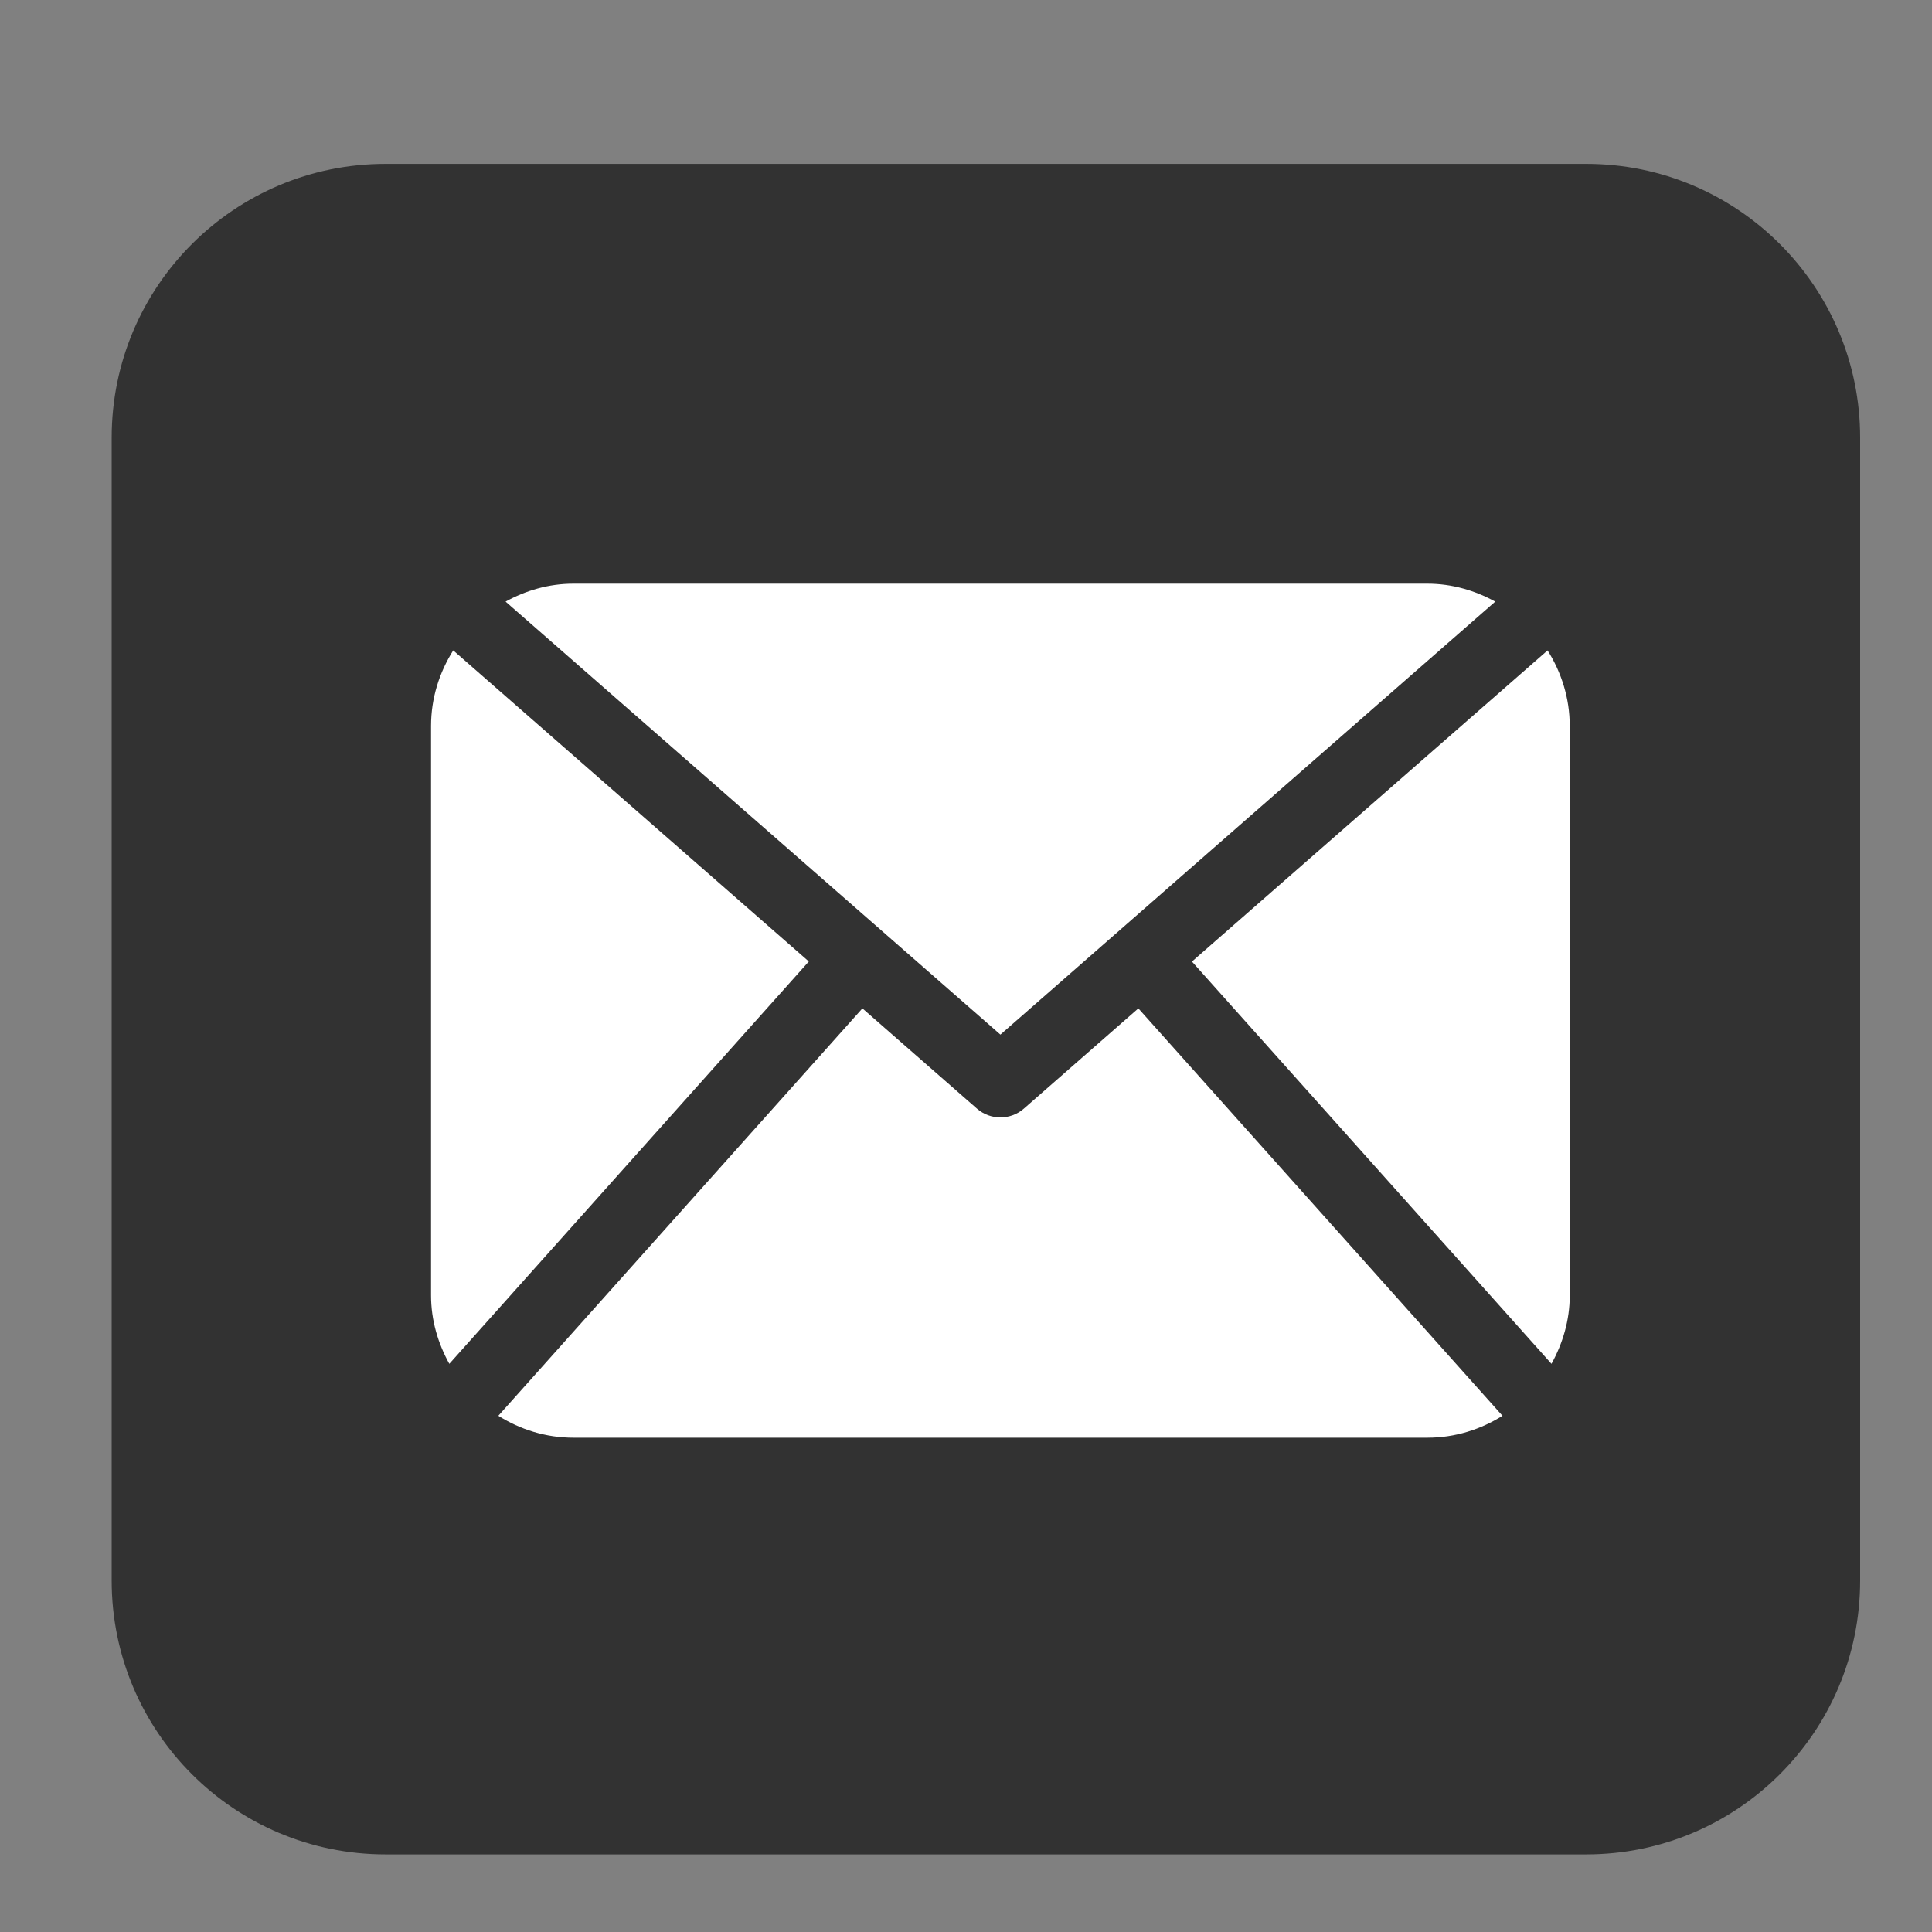
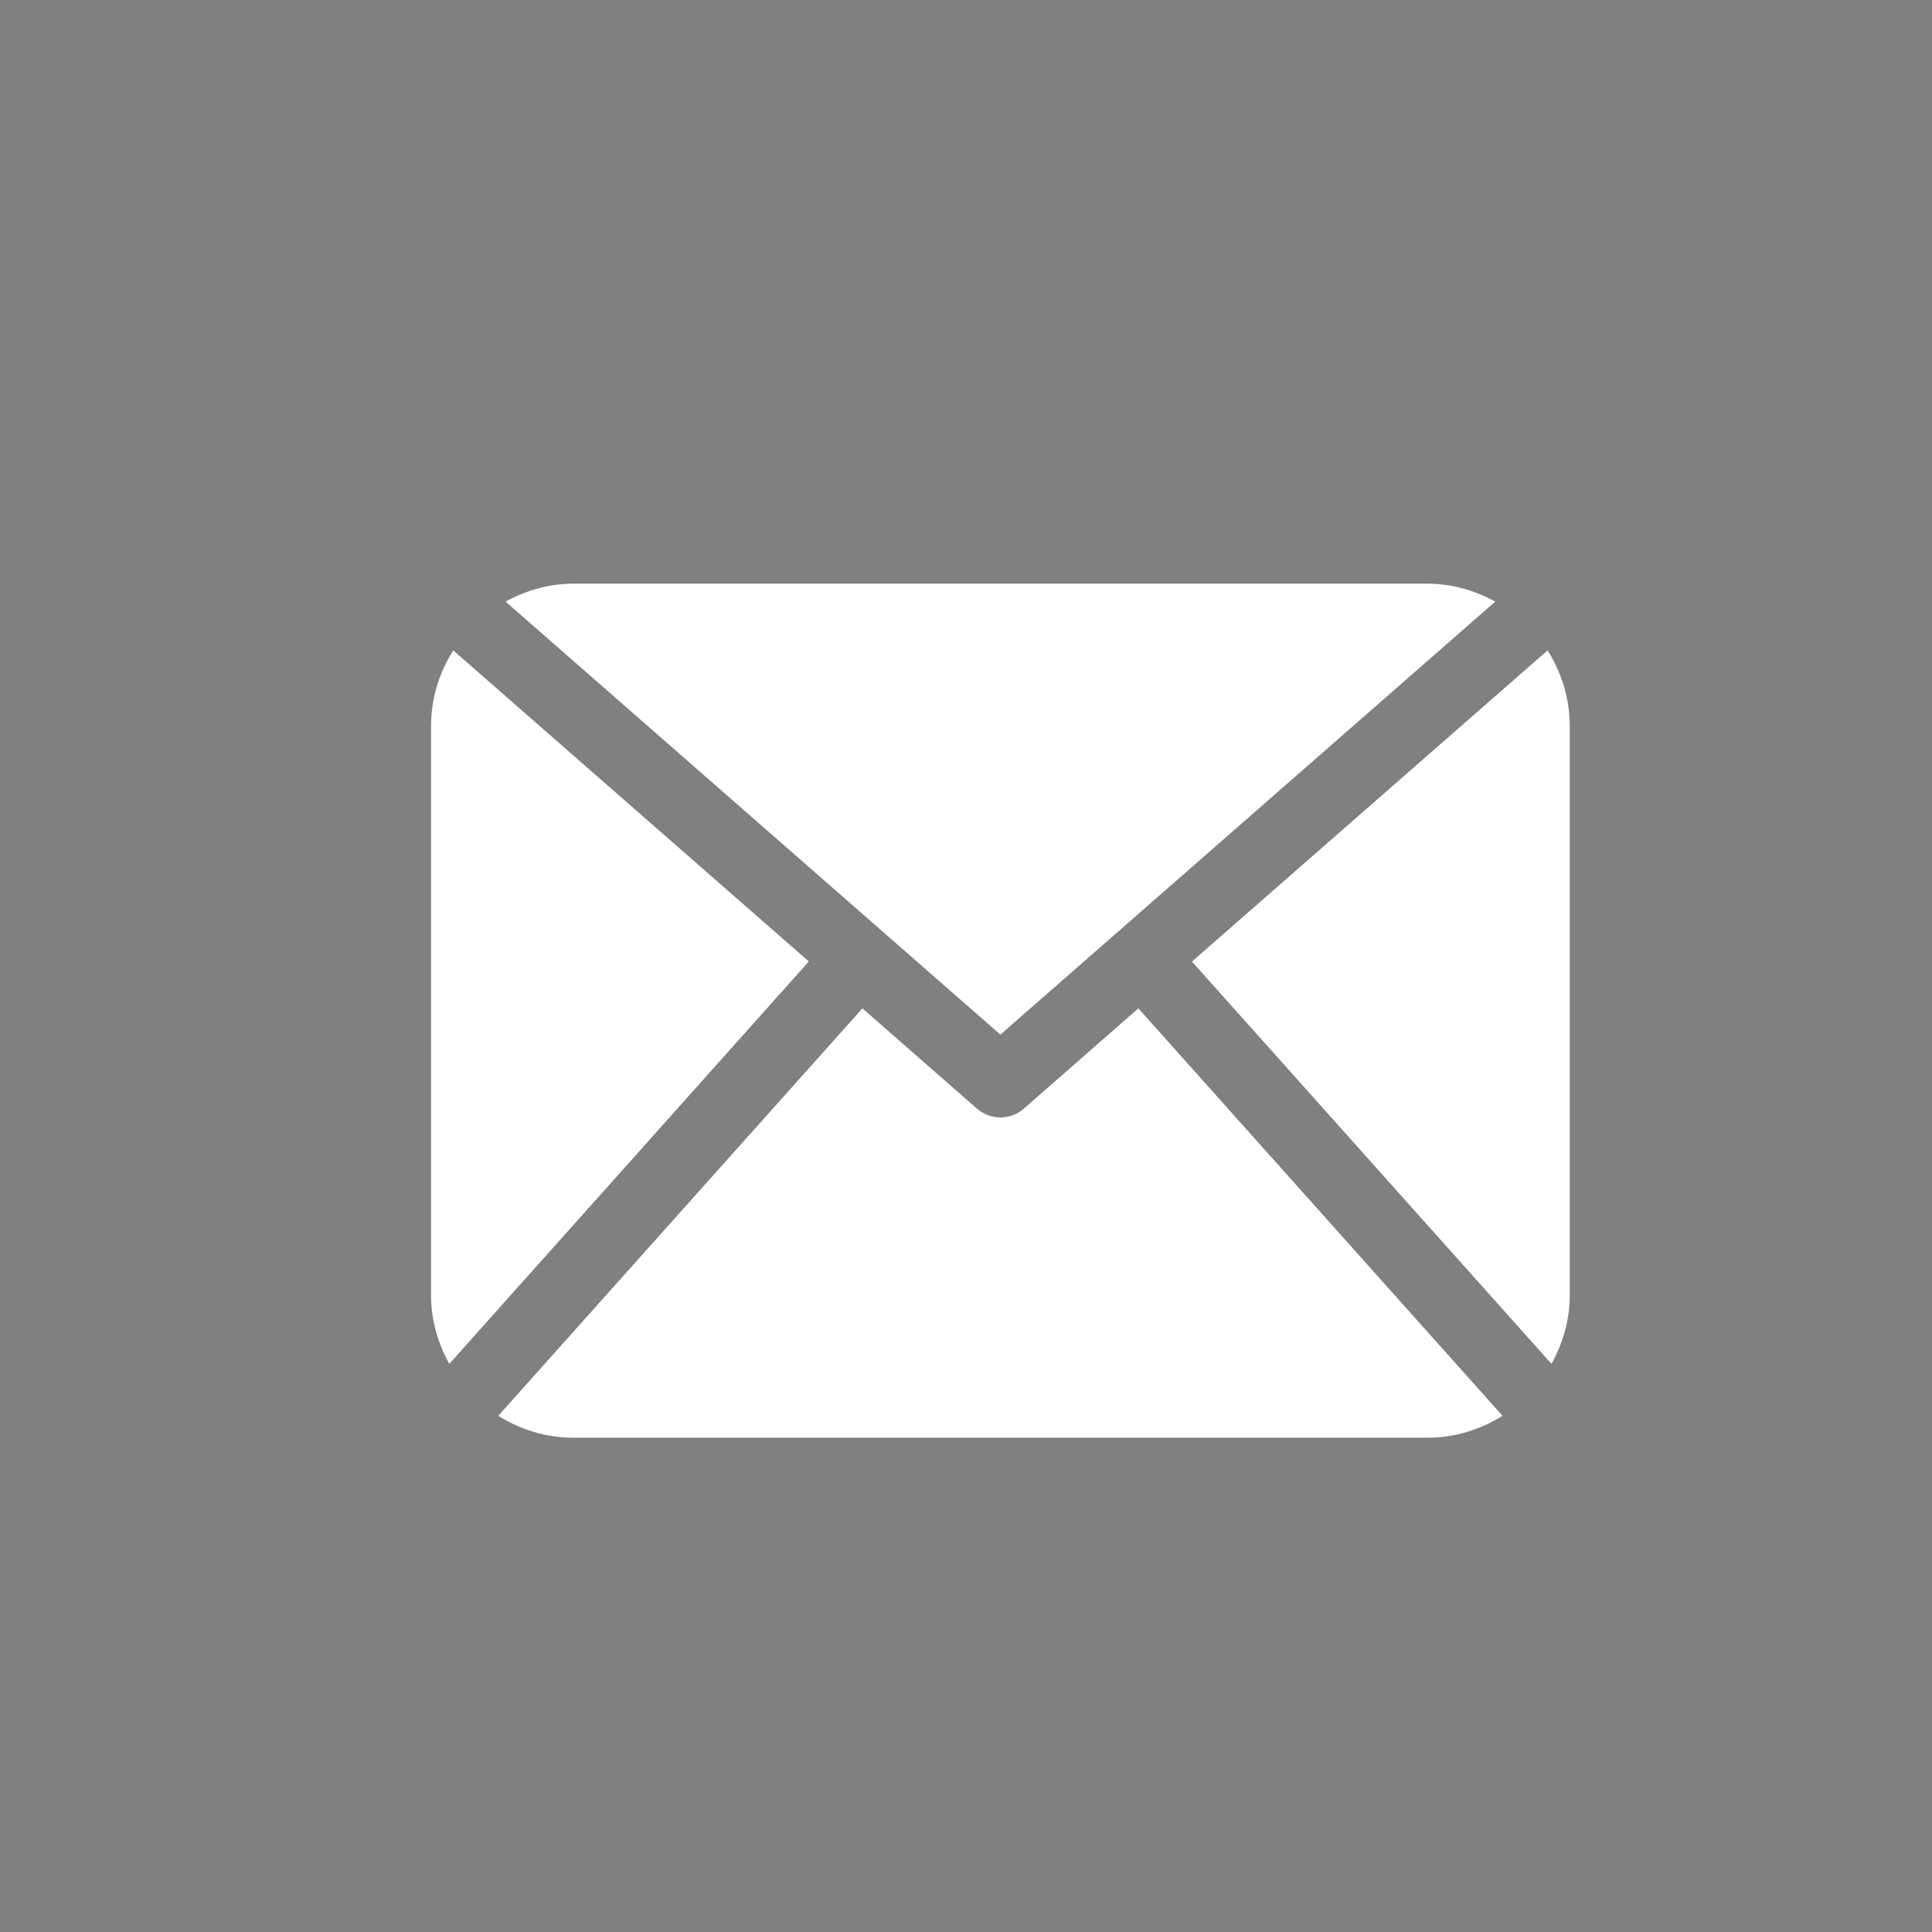
<svg xmlns="http://www.w3.org/2000/svg" version="1.1" id="Icons" x="0px" y="0px" width="100px" height="100px" viewBox="0 0 100 100" enable-background="new 0 0 100 100" xml:space="preserve">
  <rect x="0" y="0" width="100" height="100" fill="#808080" stroke="none" />
-   <path fill="#323232" d="M96.28,81.811c0,7.826-6.346,14.172-14.173,14.172H19.953c-7.827,0-14.173-6.346-14.173-14.172V22.656  c0-7.827,6.346-14.173,14.173-14.173h62.154c7.827,0,14.173,6.346,14.173,14.173V81.811z" />
  <path fill="#FFFFFF" d="M81.25,67.048c0,1.292-0.364,2.489-0.946,3.544L61.695,49.77l18.407-16.105  c0.717,1.136,1.147,2.471,1.147,3.914V67.048z M51.781,53.551l25.612-22.412c-1.05-0.576-2.234-0.928-3.511-0.928H29.678  c-1.279,0-2.462,0.353-3.509,0.928L51.781,53.551z M58.921,52.194l-5.928,5.19c-0.348,0.303-0.78,0.453-1.212,0.453  c-0.434,0-0.865-0.15-1.213-0.453l-5.93-5.19L25.793,73.281c1.129,0.709,2.453,1.134,3.885,1.134h44.205  c1.432,0,2.756-0.425,3.885-1.134L58.921,52.194z M23.459,33.664c-0.716,1.136-1.148,2.471-1.148,3.914v29.47  c0,1.292,0.362,2.489,0.946,3.544l18.607-20.826L23.459,33.664z" />
</svg>